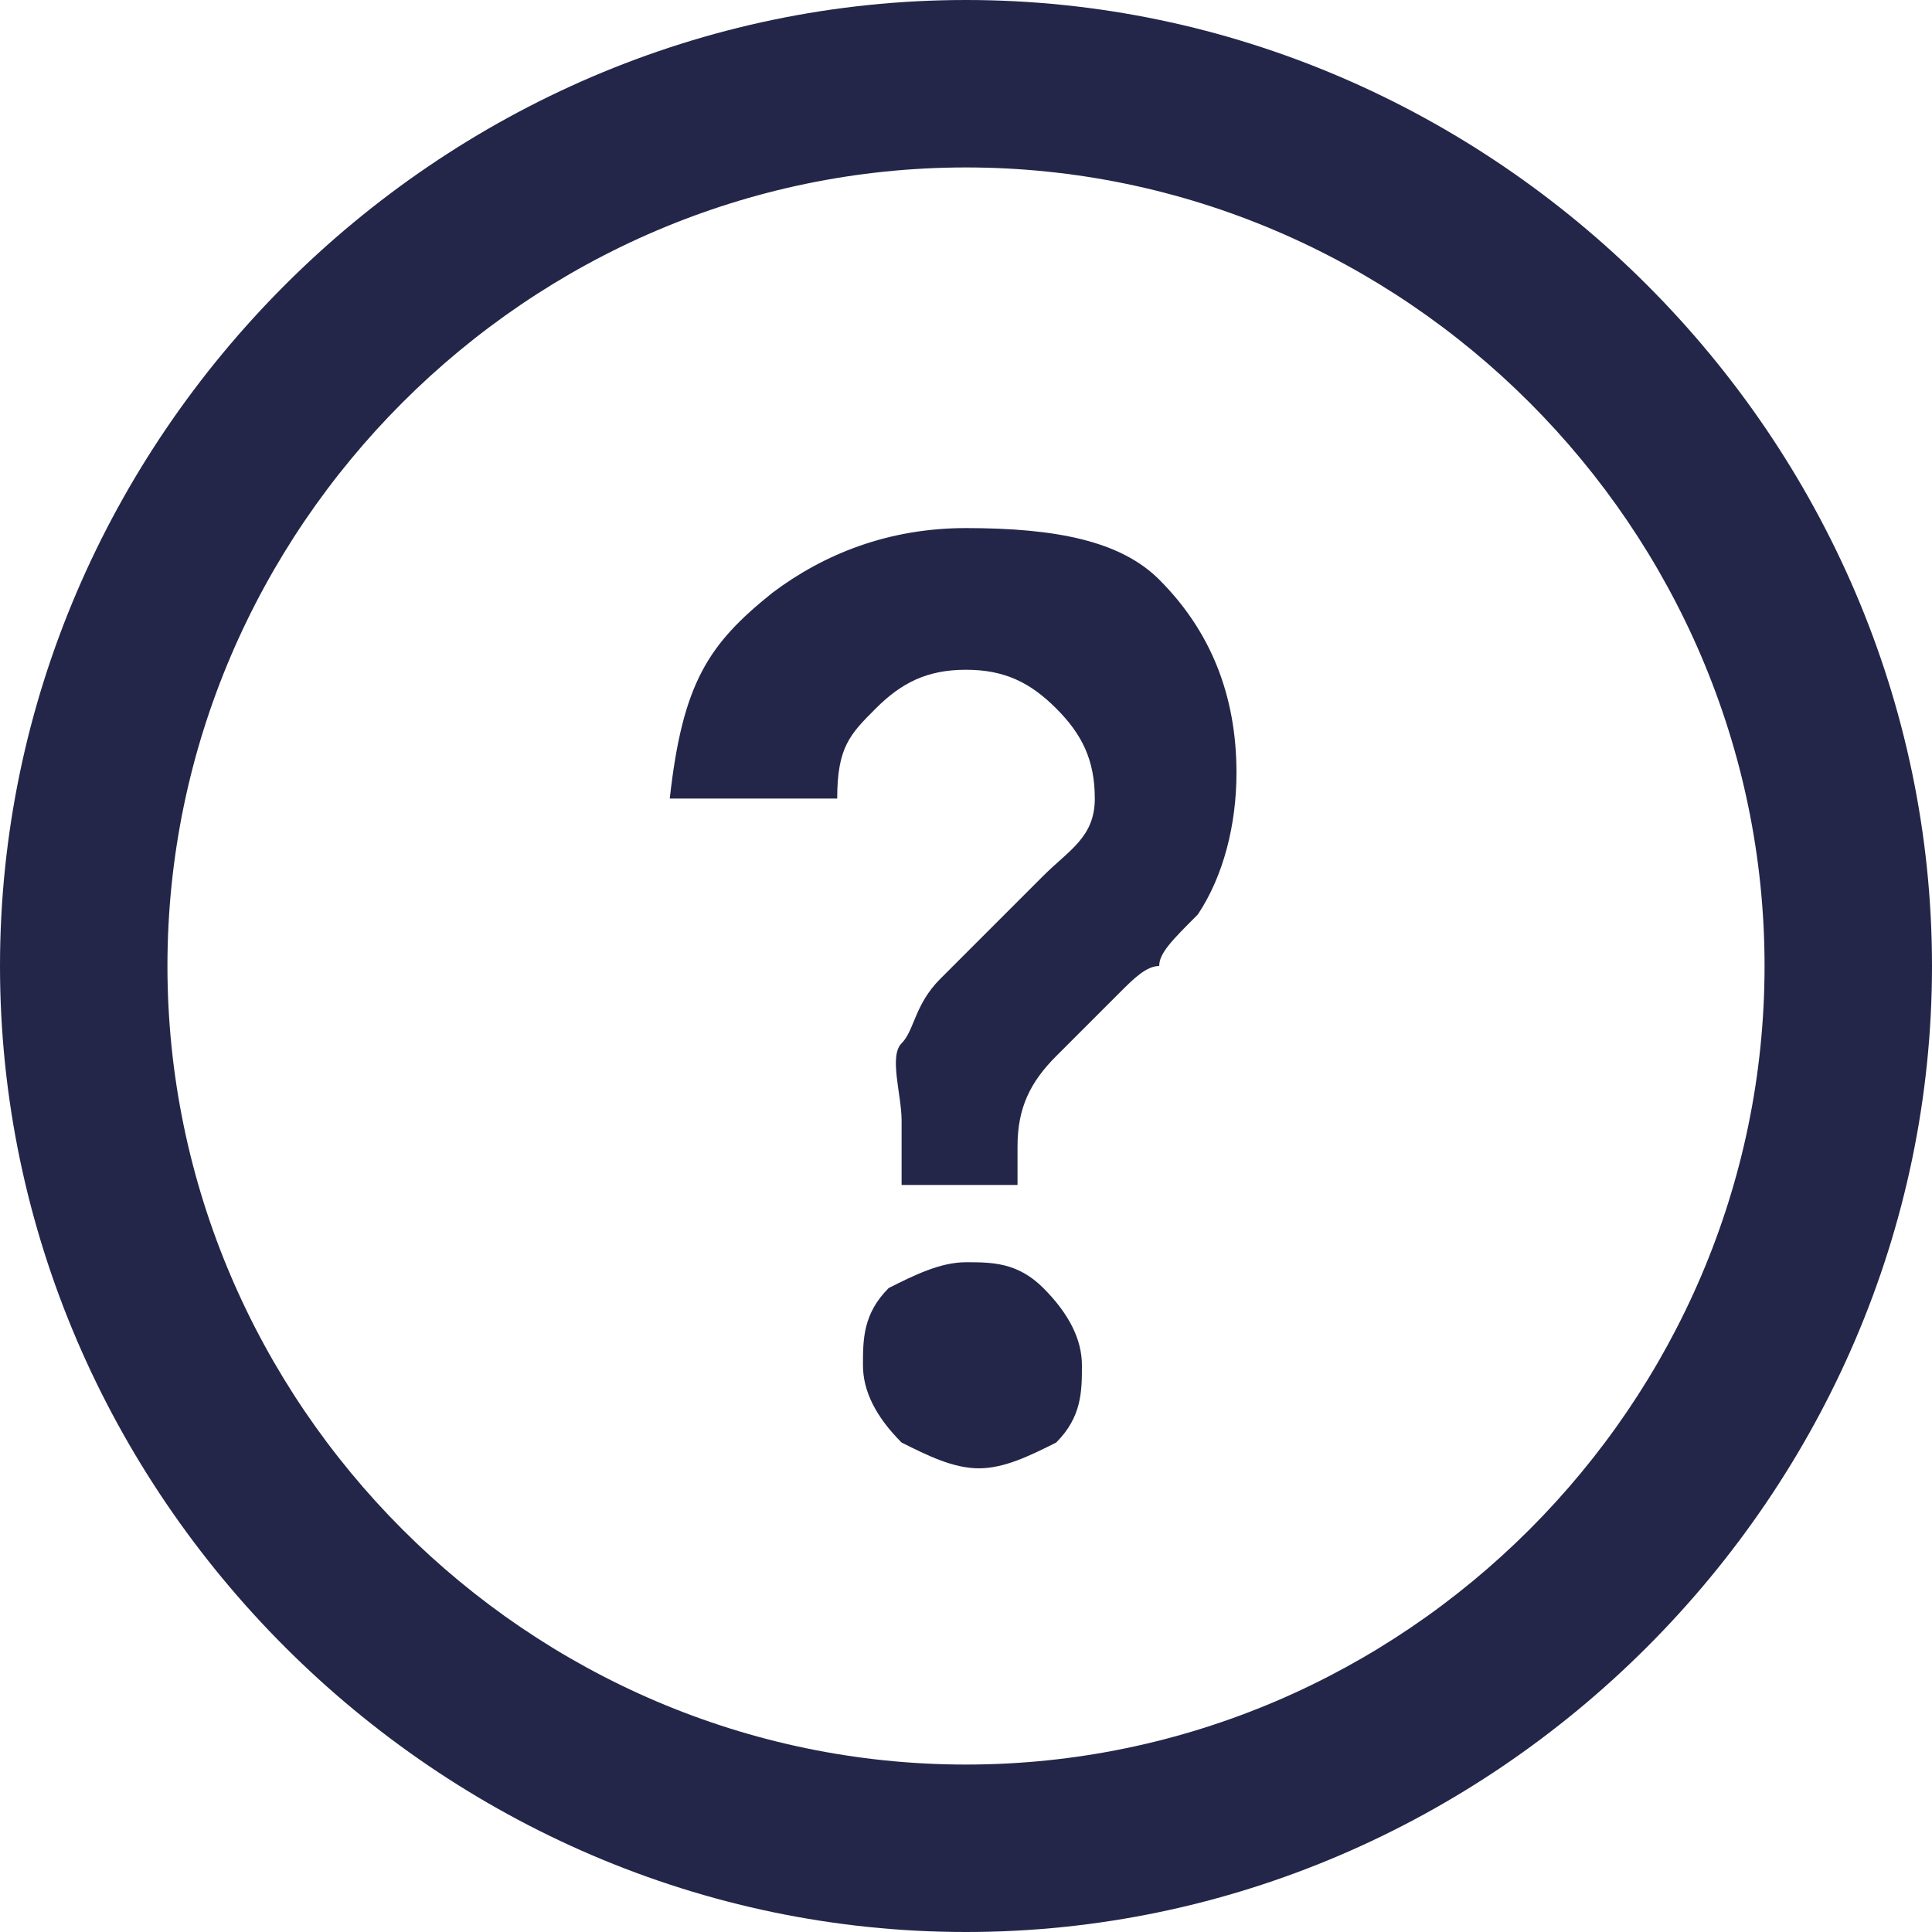
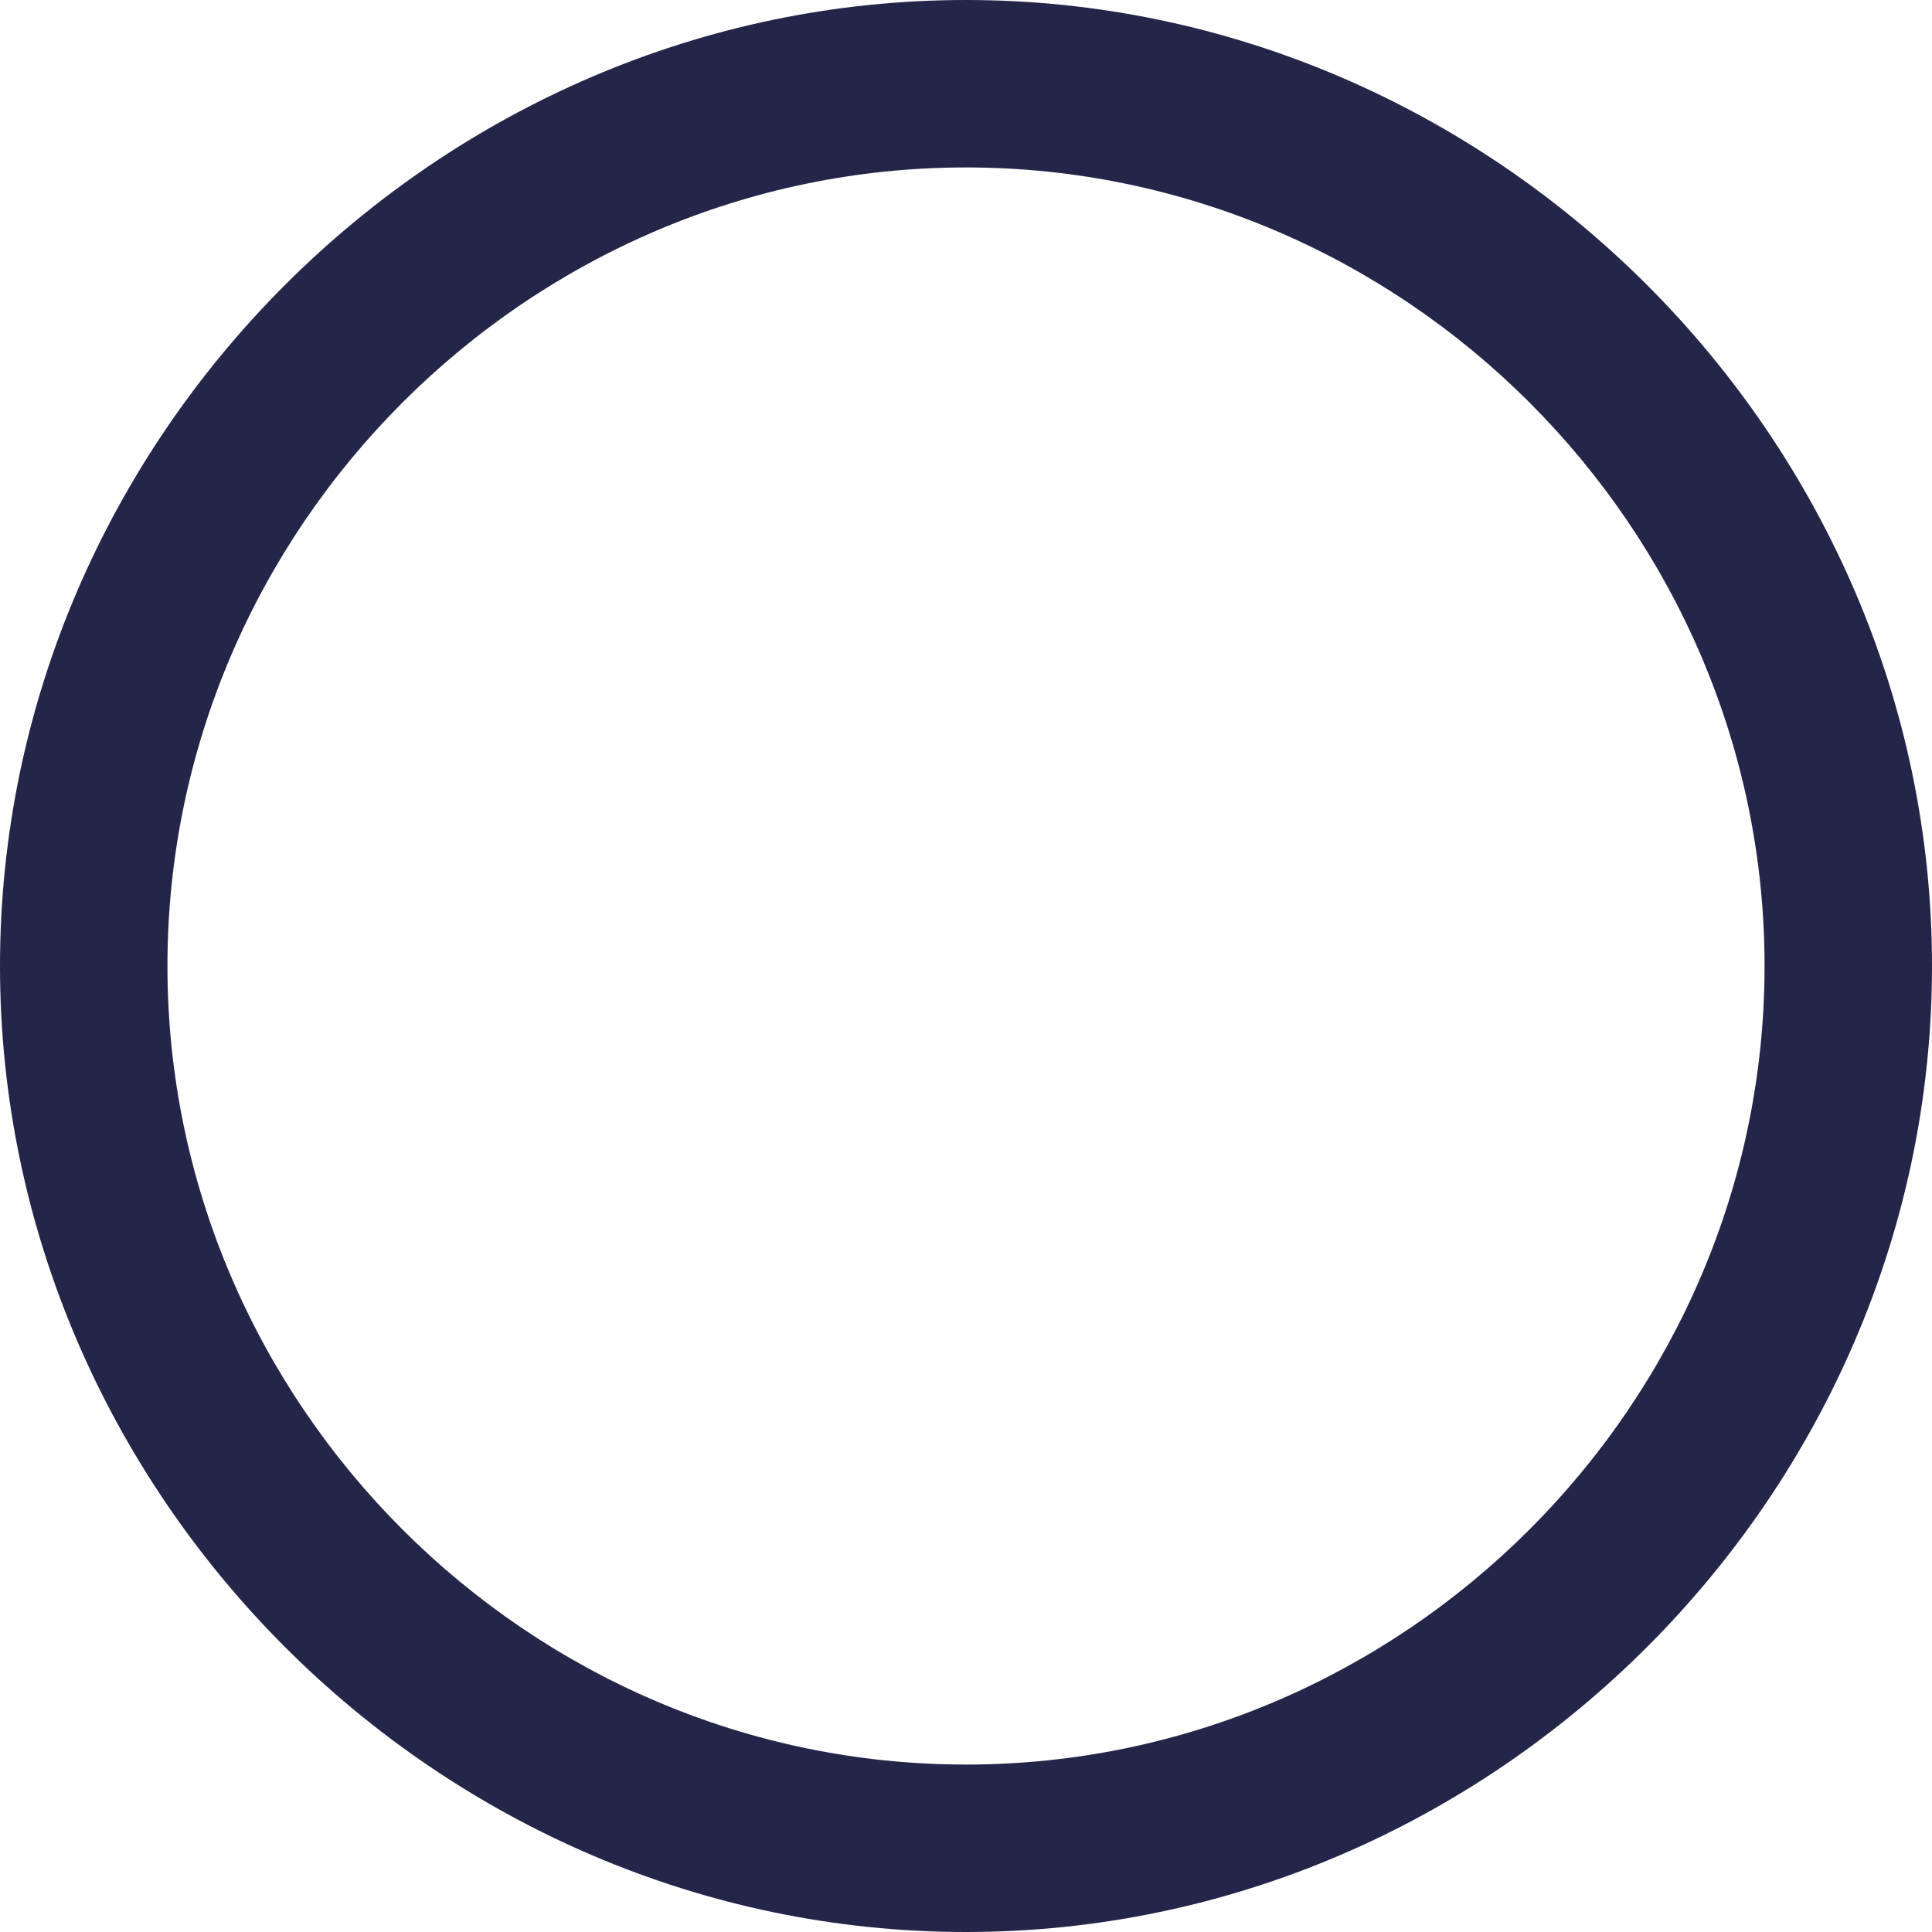
<svg xmlns="http://www.w3.org/2000/svg" version="1.1" id="Layer_1" x="0px" y="0px" viewBox="0 0 15 15" style="enable-background:new 0 0 15 15;" xml:space="preserve">
  <g>
-     <path style="fill:#232649;" d="M7.5,4.1C6.9,4.1,6.4,4.3,6,4.6C5.5,5,5.3,5.3,5.2,6.2h1.3c0-0.4,0.1-0.5,0.3-0.7s0.4-0.3,0.7-0.3   S8,5.3,8.2,5.5s0.3,0.4,0.3,0.7S8.3,6.6,8.1,6.8L7.3,7.6C7.1,7.8,7.1,8,7,8.1C6.9,8.2,7,8.5,7,8.7v0.5h0.9V8.9   c0-0.3,0.1-0.5,0.3-0.7c0,0,0.1-0.1,0.2-0.2s0.2-0.2,0.3-0.3C8.8,7.6,8.9,7.5,9,7.5c0-0.1,0.1-0.2,0.3-0.4C9.5,6.8,9.6,6.4,9.6,6   c0-0.6-0.2-1.1-0.6-1.5C8.7,4.2,8.2,4.1,7.5,4.1z" />
-     <path style="fill:#232649;" d="M7.5,9.8c-0.2,0-0.4,0.1-0.6,0.2c-0.2,0.2-0.2,0.4-0.2,0.6c0,0.2,0.1,0.4,0.3,0.6   c0.2,0.1,0.4,0.2,0.6,0.2s0.4-0.1,0.6-0.2c0.2-0.2,0.2-0.4,0.2-0.6c0-0.2-0.1-0.4-0.3-0.6C7.9,9.8,7.7,9.8,7.5,9.8z" />
    <path style="fill:#232649;" d="M7.5,0C3.4,0,0,3.4,0,7.5S3.4,15,7.5,15S15,11.6,15,7.5S11.6,0,7.5,0z M7.5,13.7   c-3.4,0-6.2-2.8-6.2-6.2s2.8-6.2,6.2-6.2s6.2,2.8,6.2,6.2S10.9,13.7,7.5,13.7z" />
  </g>
</svg>